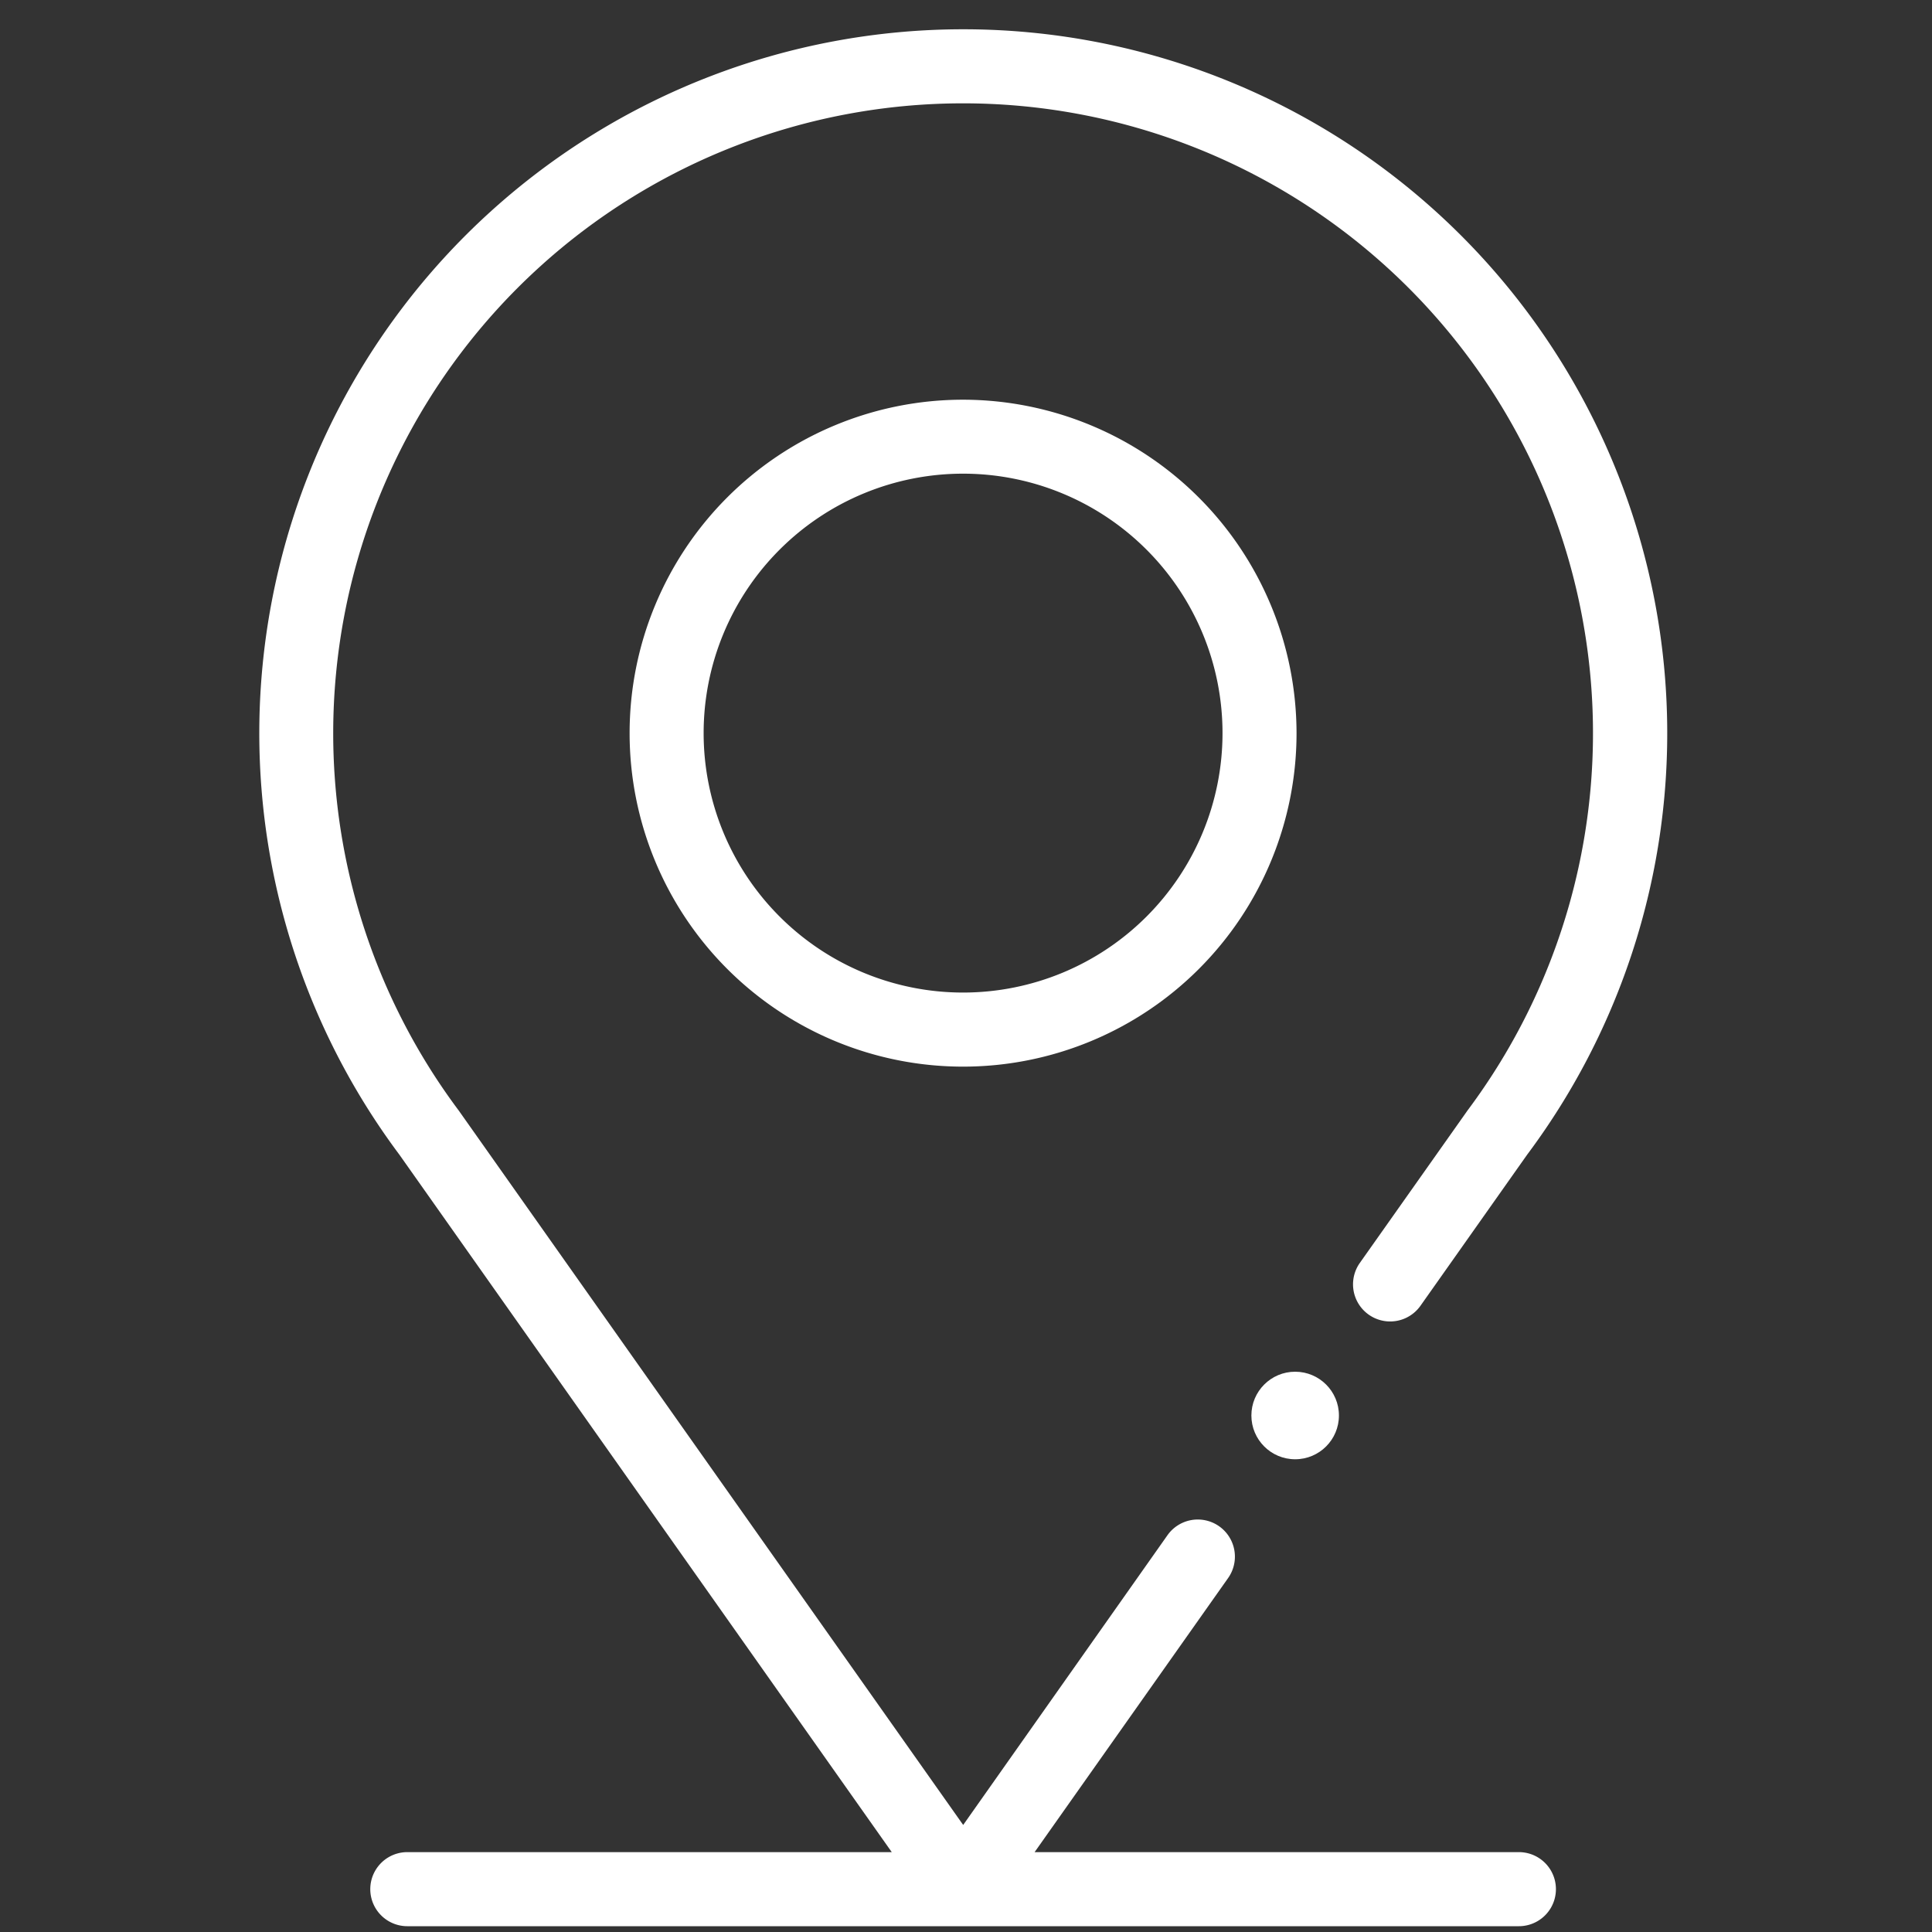
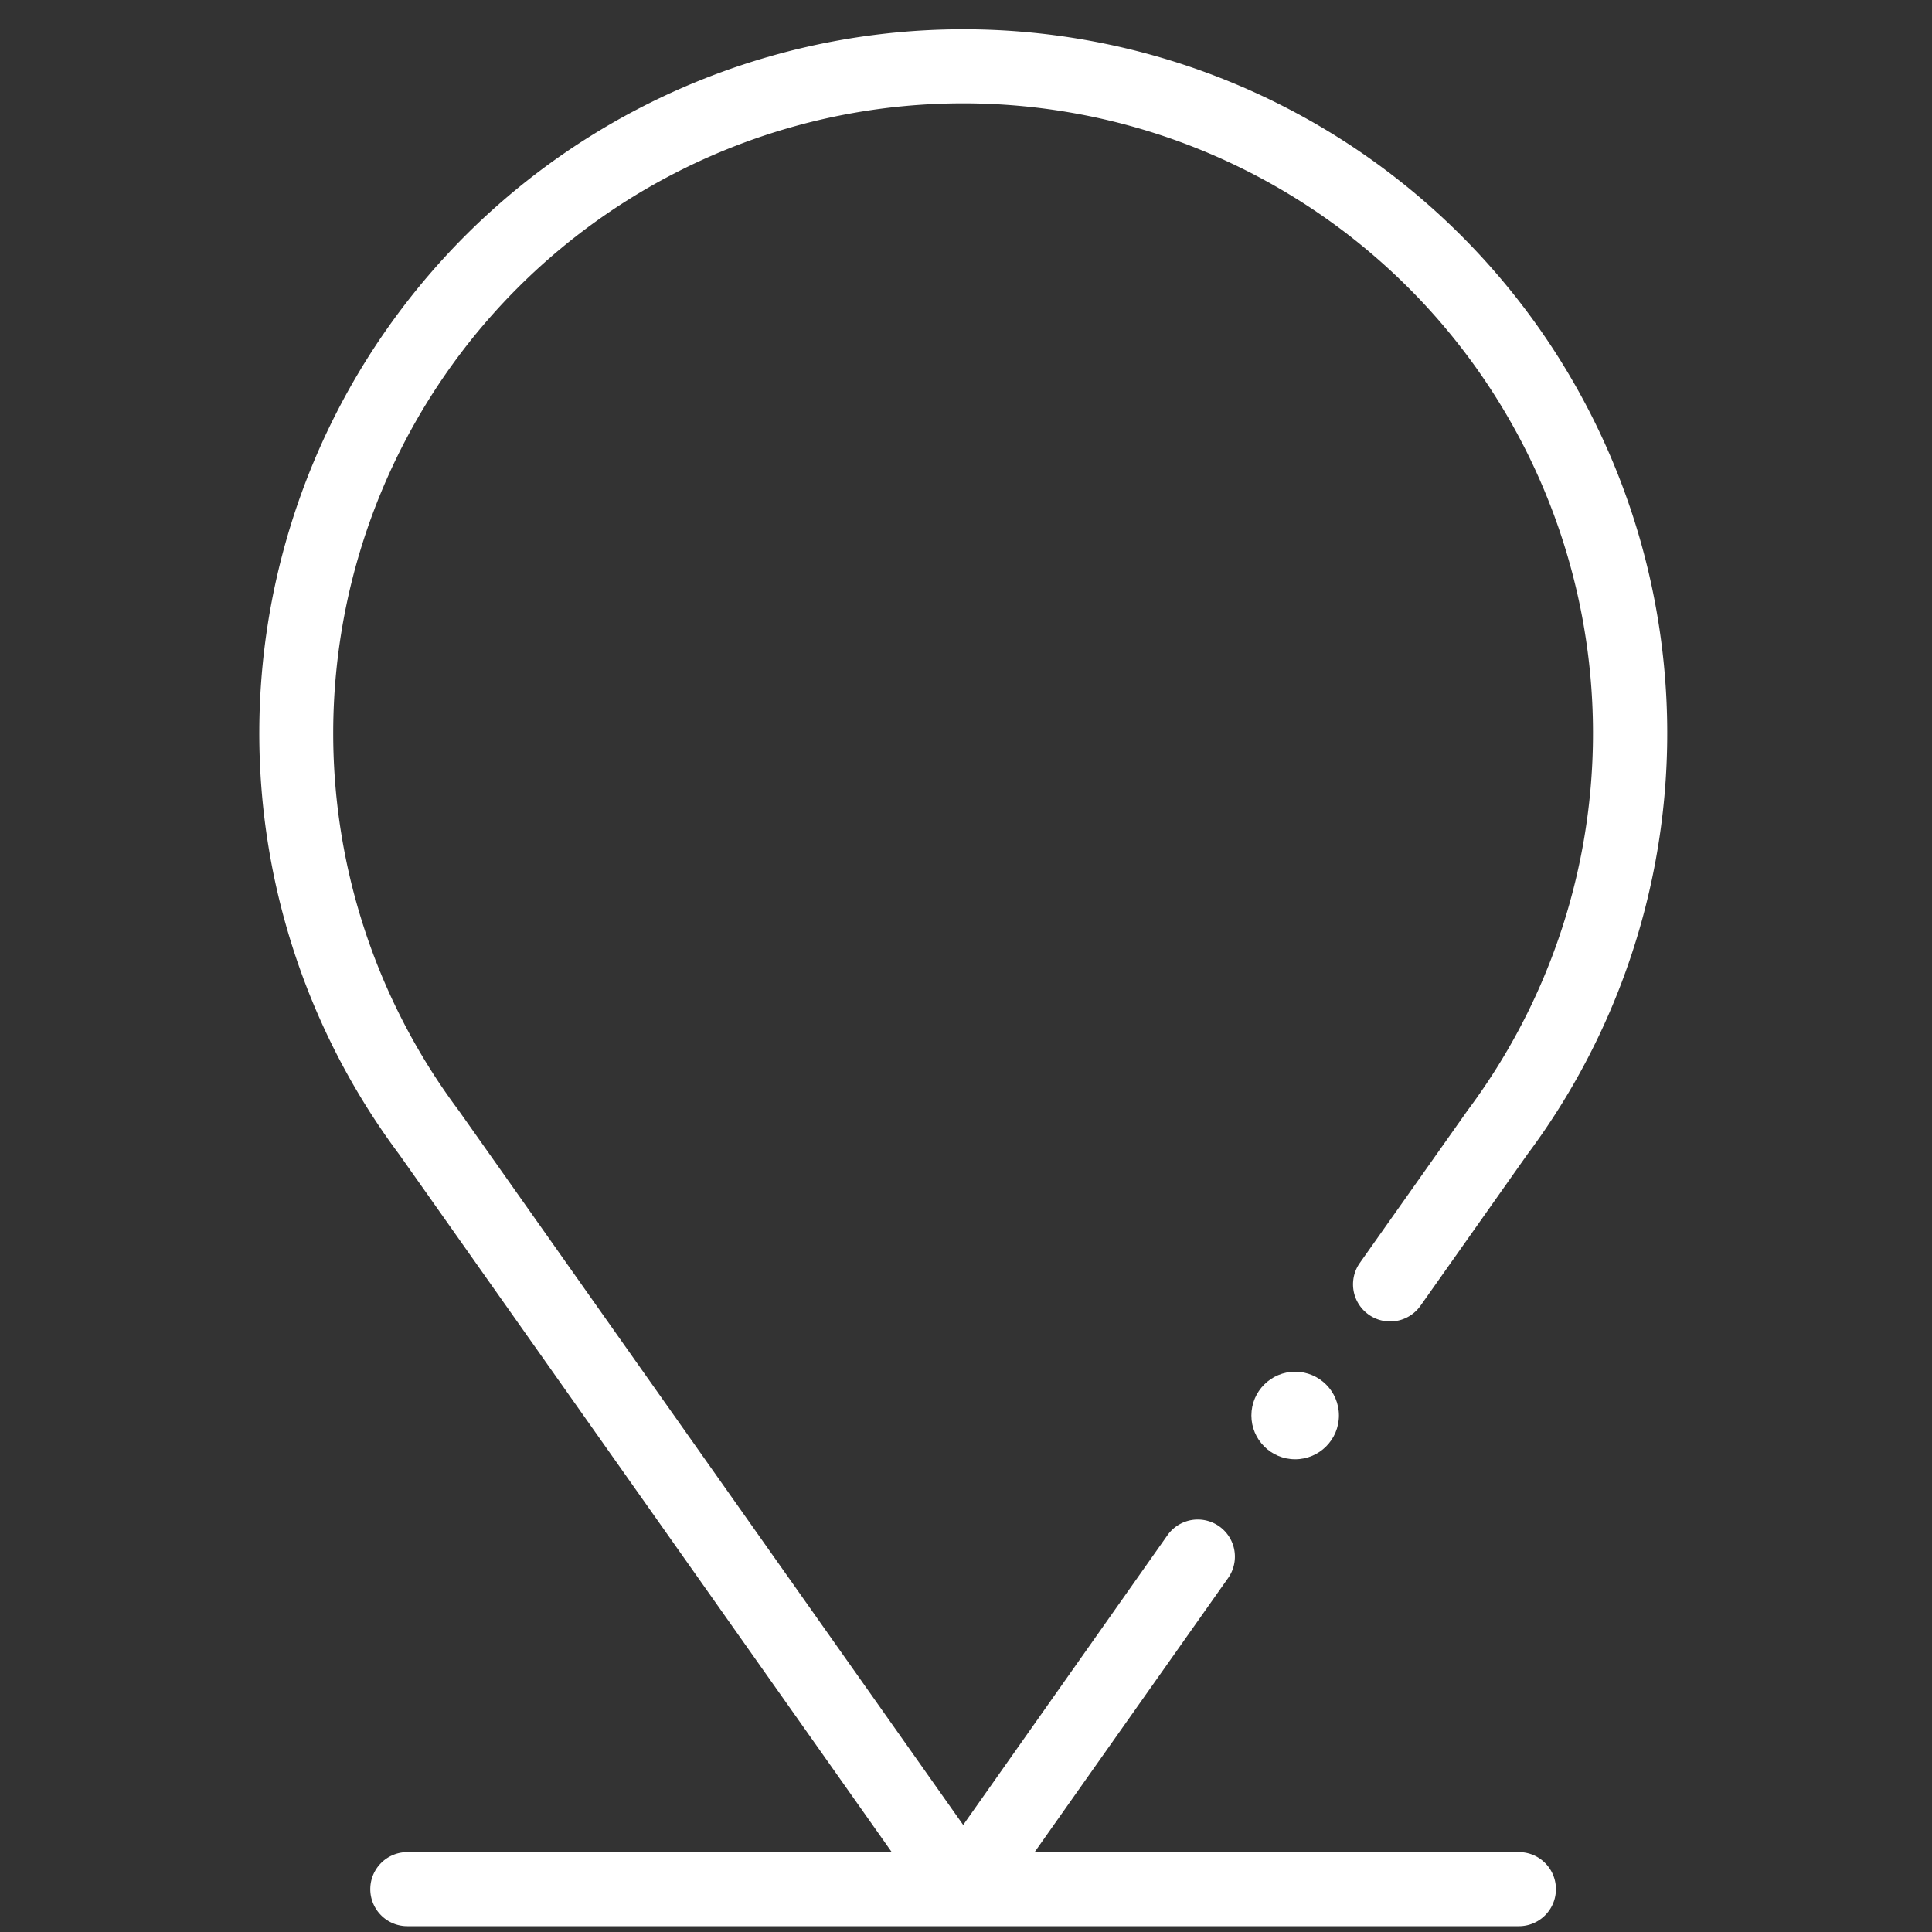
<svg xmlns="http://www.w3.org/2000/svg" width="35" height="35" viewBox="0 0 35 35">
  <rect x="0" y="0" width="35" height="35" fill="#333333" stroke="none" />
  <g id="Group_163469" data-name="Group 163469" transform="translate(-140 -847)">
    <rect id="Rectangle_47" data-name="Rectangle 47" width="35" height="35" transform="translate(140 847)" fill="#939a83" opacity="0" />
    <g id="map-location" transform="translate(144.694 847.529)">
-       <path id="Path_48" data-name="Path 48" d="M172.041,100a6.041,6.041,0,1,0,6.041,6.041A6.048,6.048,0,0,0,172.041,100Zm0,10.74a4.7,4.7,0,1,1,4.7-4.7A4.7,4.7,0,0,1,172.041,110.74Z" transform="translate(-159.288 -93.288)" fill="#fff" />
      <circle id="Ellipse_1" data-name="Ellipse 1" cx="0.793" cy="0.793" r="0.793" transform="translate(17.976 24.321)" fill="#fff" />
      <path id="Path_49" data-name="Path 49" d="M87.877,19.609,85.94,22.351a.671.671,0,1,0,1.1.774l1.931-2.735a12.753,12.753,0,1,0-20.429,0l8.919,12.634H68.685a.671.671,0,1,0,0,1.342H88.822a.671.671,0,1,0,0-1.342H80.049l3.506-4.966a.671.671,0,1,0-1.1-.774l-3.7,5.248L69.619,19.593a11.411,11.411,0,1,1,18.269,0l-.011.016Z" transform="translate(-66)" fill="#fff" />
    </g>
  </g>
</svg>